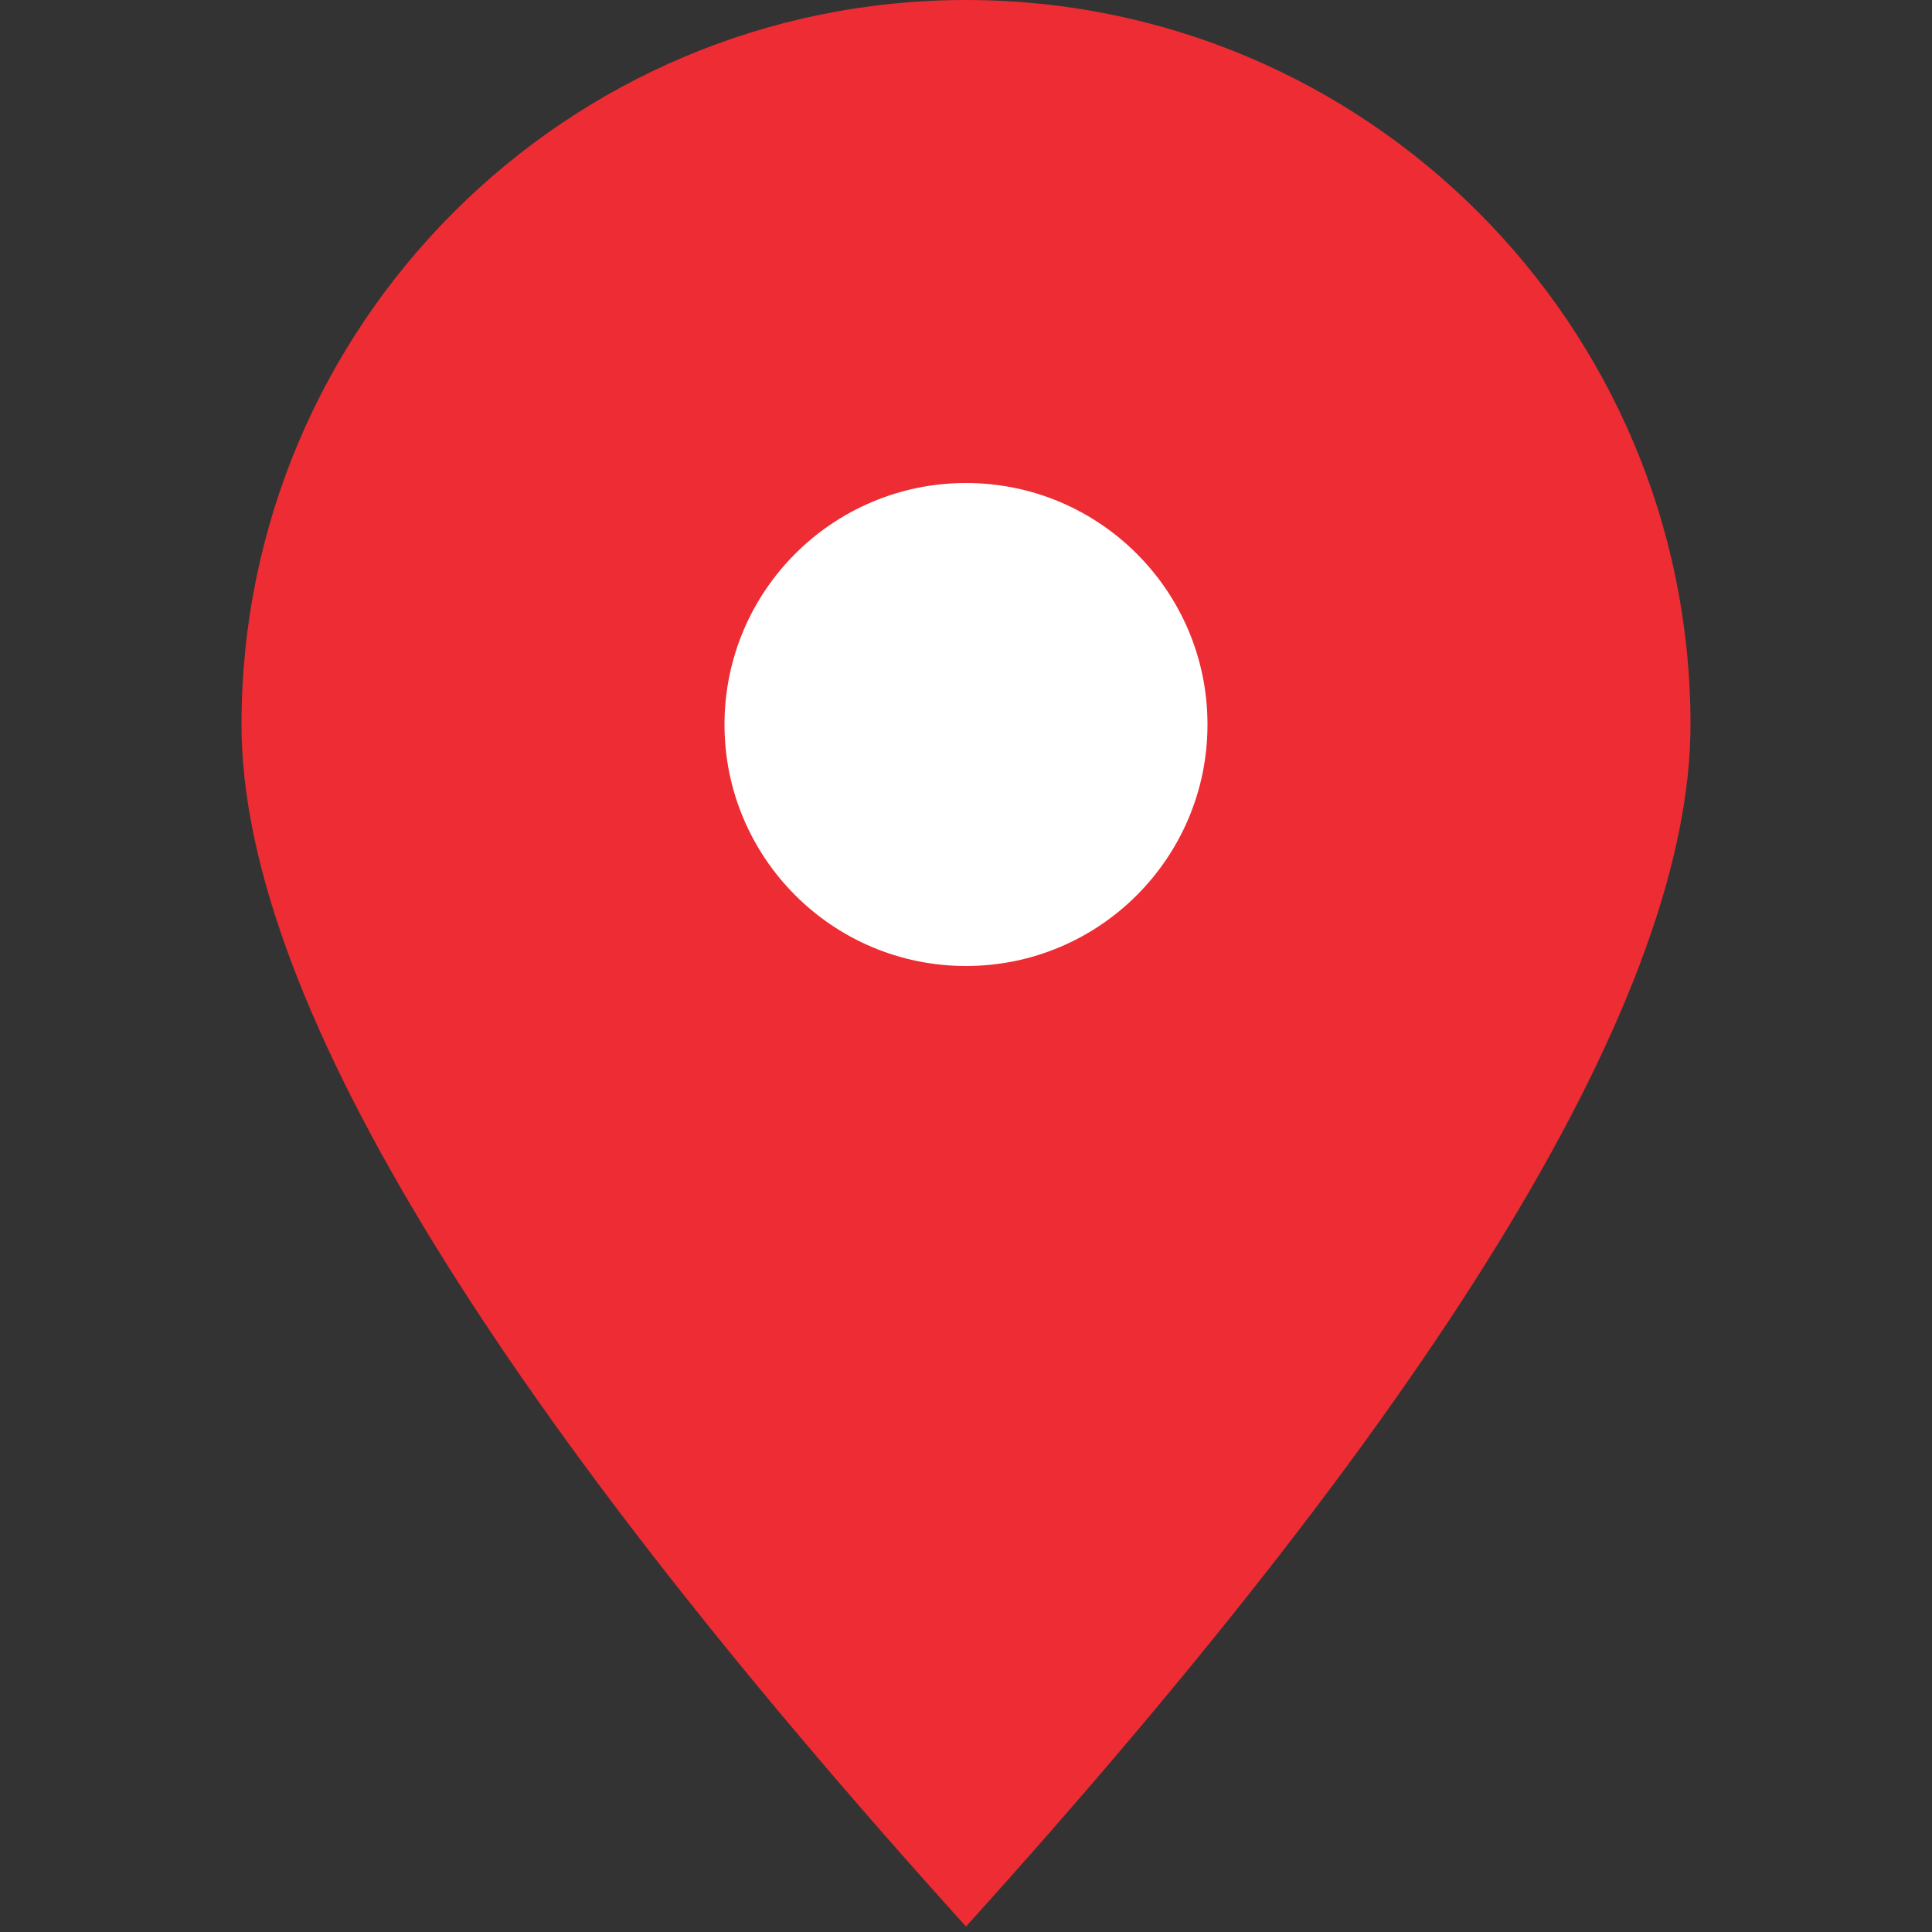
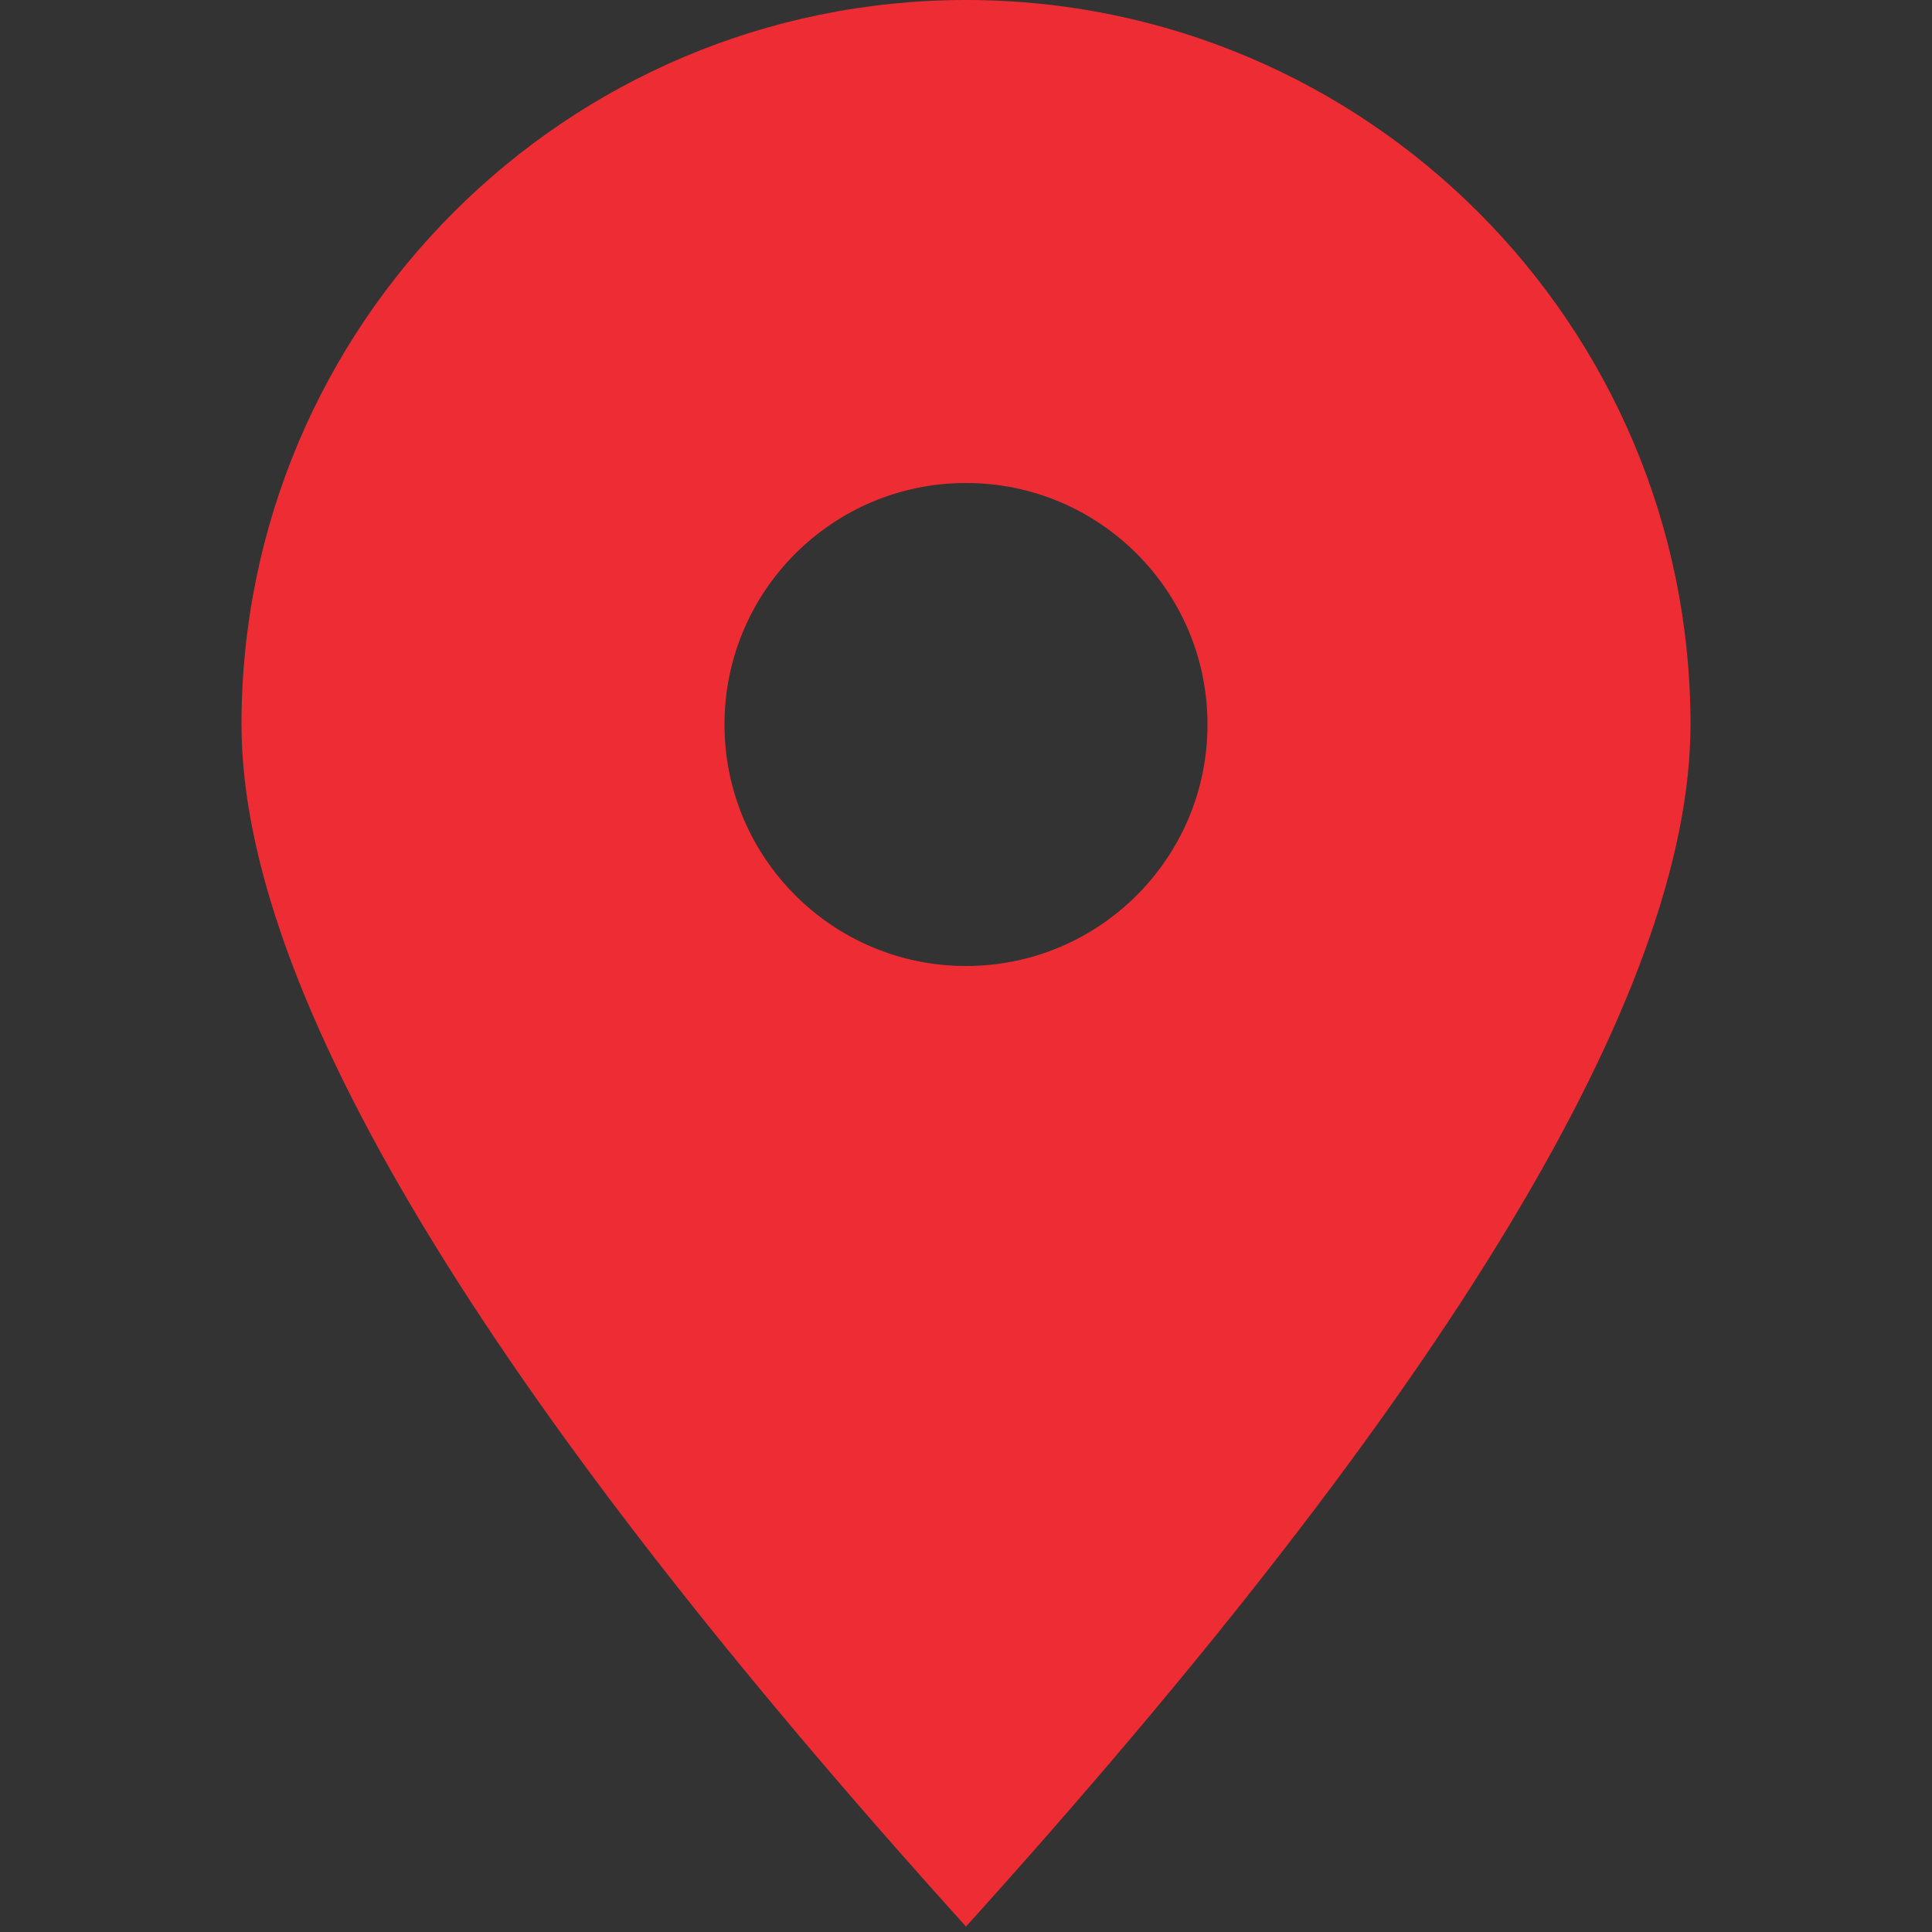
<svg xmlns="http://www.w3.org/2000/svg" width="28px" height="28px" viewBox="0 0 28 28" version="1.1">
  <rect x="0" y="0" width="28" height="28" fill="#333333" stroke="none" />
  <title>icon-address-pin-red</title>
  <g id="icon-address-pin-red" stroke="none" stroke-width="1" fill="none" fill-rule="evenodd">
-     <circle id="Oval" fill="#FFFFFF" cx="14" cy="10.5" r="4.667" />
    <path d="M14,0 C19.799,0 24.5,4.701 24.5,10.5 C24.5,14.366 21,20.173 14,27.921 C7,20.173 3.5,14.366 3.5,10.5 C3.5,4.701 8.201,0 14,0 Z M14,7 C12.067,7 10.5,8.567 10.5,10.5 C10.5,12.433 12.067,14 14,14 C15.933,14 17.5,12.433 17.5,10.5 C17.5,8.567 15.933,7 14,7 Z" id="Combined-Shape" fill="#ED2C33" />
  </g>
</svg>